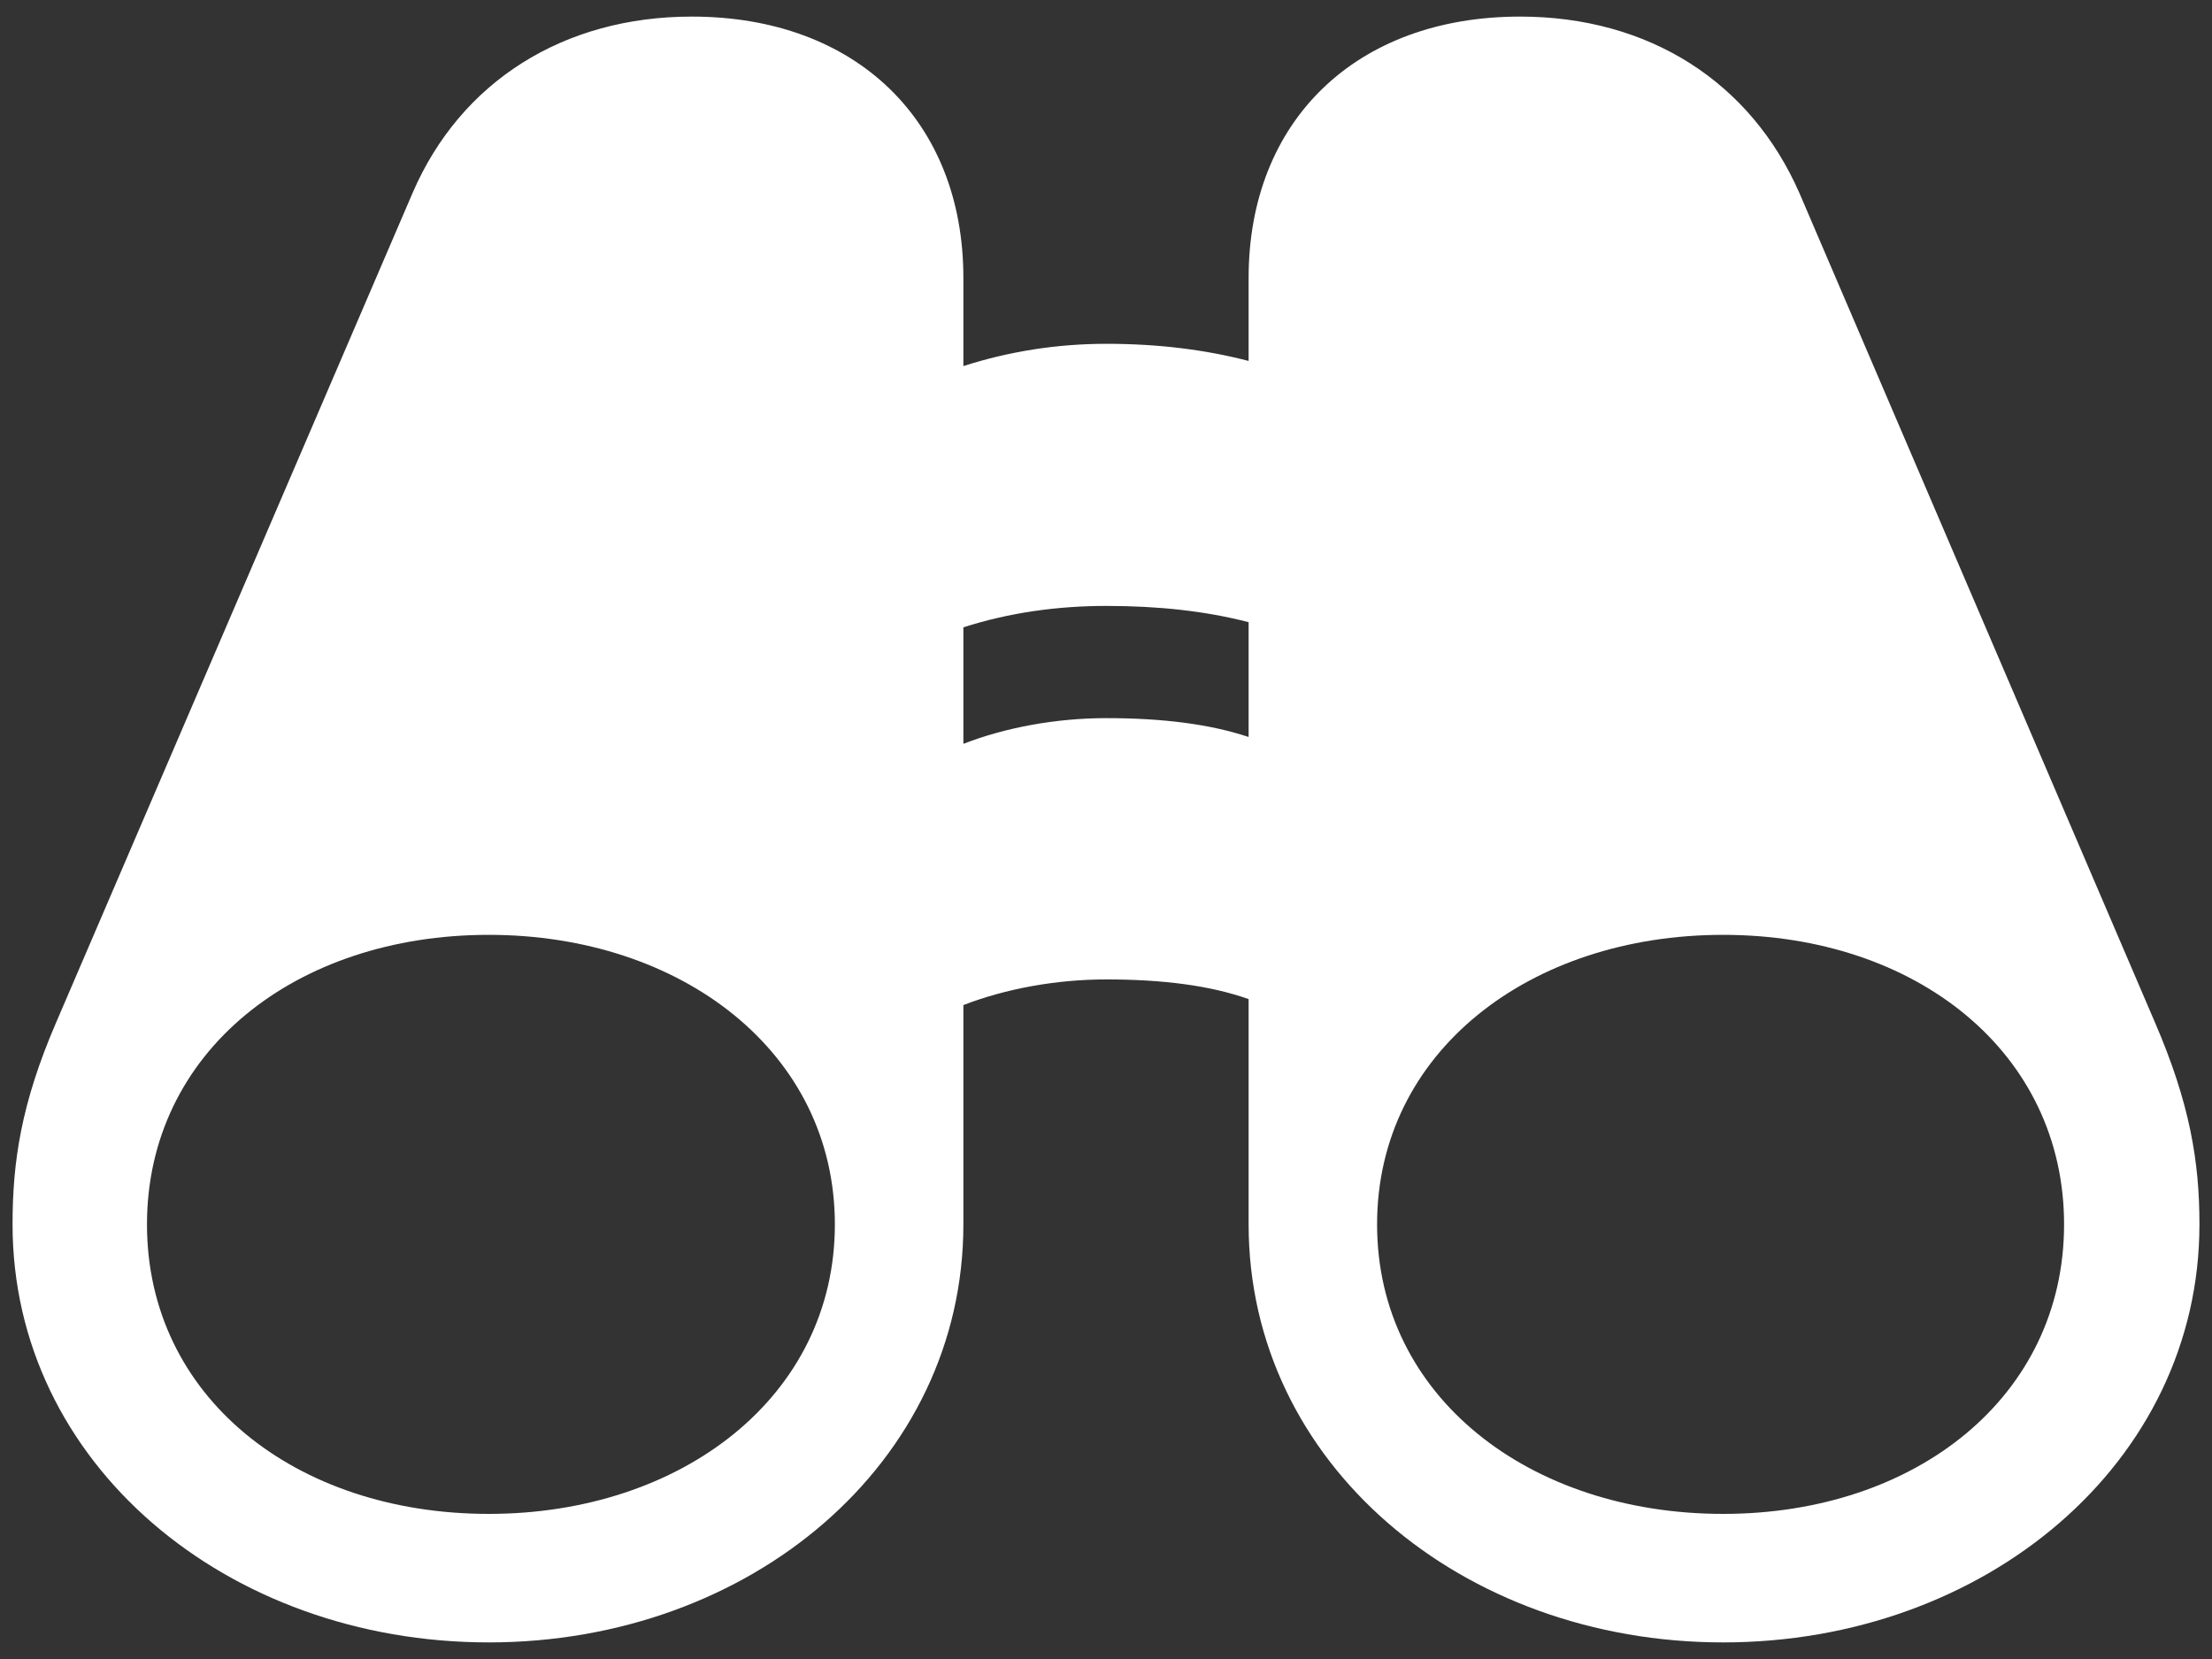
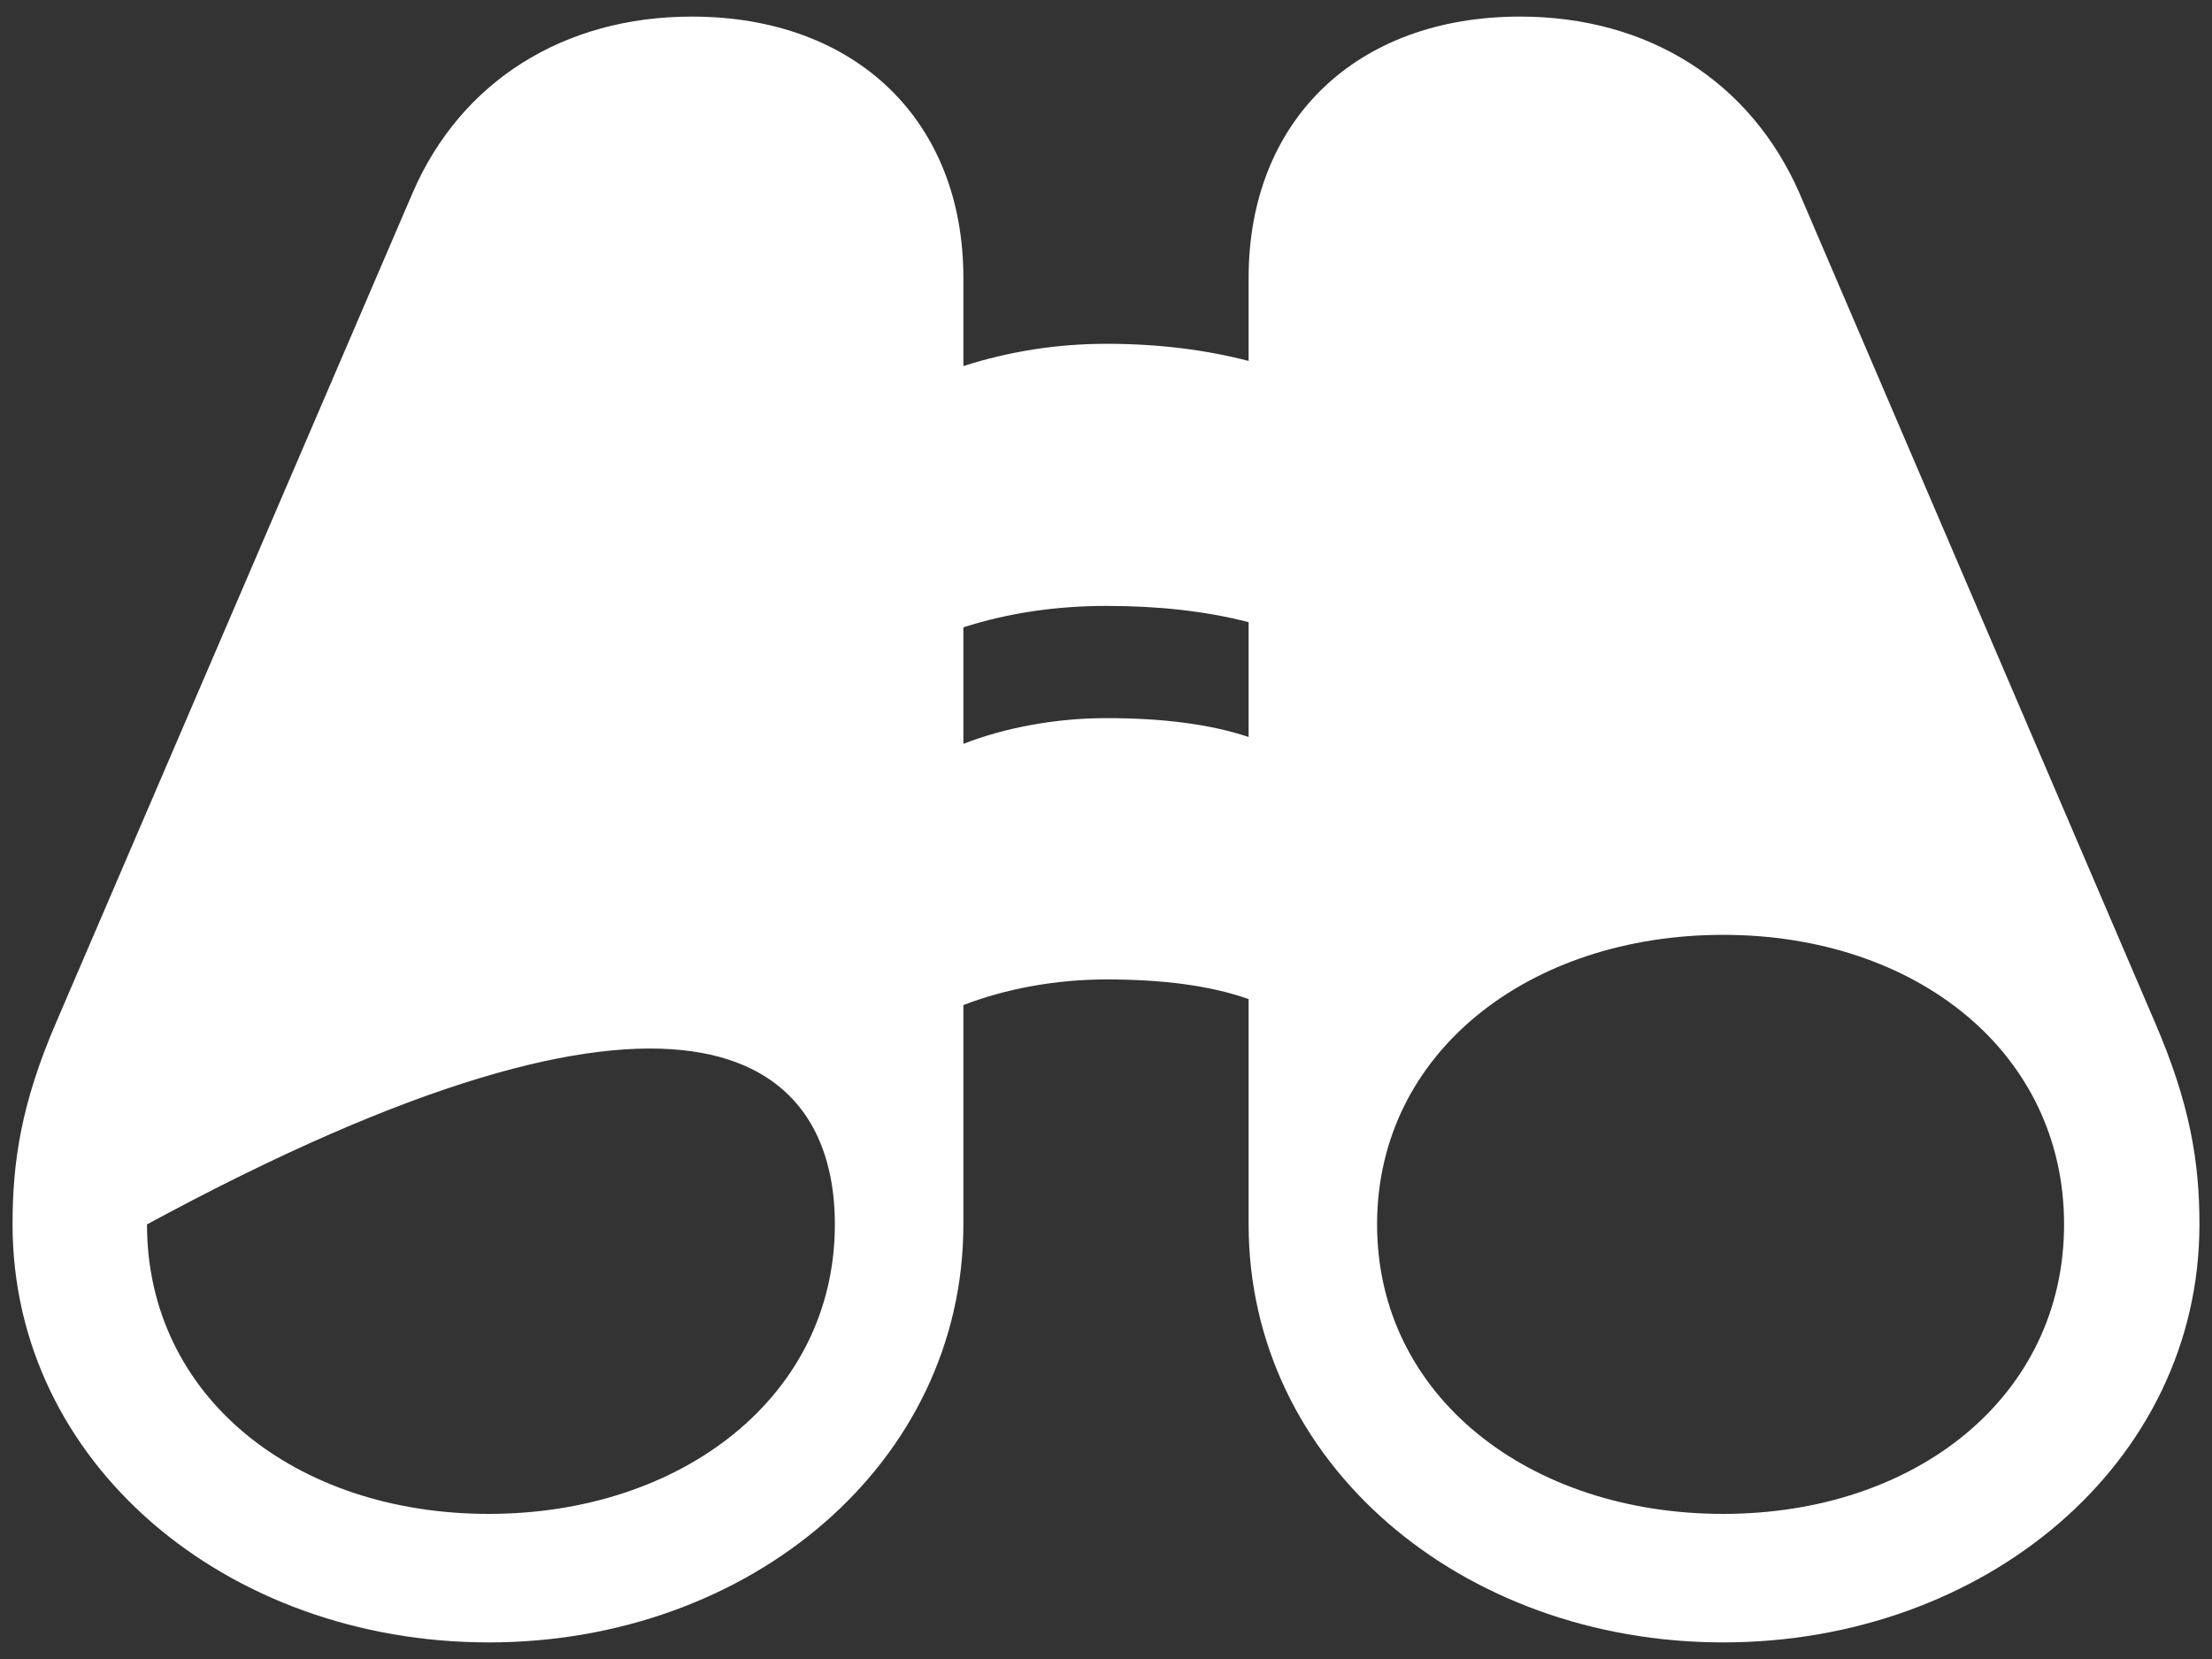
<svg xmlns="http://www.w3.org/2000/svg" width="40" height="30" viewBox="0 0 40 30" fill="none">
  <rect x="0" y="0" width="40" height="30" fill="#333333" stroke="none" />
-   <path d="M0.227 22.141C0.227 26.462 4.099 29.7 8.839 29.7C13.563 29.7 17.421 26.462 17.421 22.141V18.175C18.18 17.881 19.093 17.711 20.007 17.711C21.014 17.711 21.882 17.819 22.579 18.067V22.141C22.579 26.462 26.436 29.7 31.16 29.7C35.885 29.7 39.773 26.462 39.773 22.141C39.773 21.01 39.602 19.957 38.967 18.485L32.539 3.491C31.656 1.477 29.812 0.3 27.489 0.3C24.515 0.3 22.579 2.19 22.579 5.024V6.527C21.804 6.325 20.952 6.217 20.007 6.217C19.109 6.217 18.241 6.356 17.421 6.62V5.024C17.421 2.19 15.484 0.3 12.51 0.3C10.187 0.3 8.328 1.477 7.46 3.491L1.017 18.485C0.381 19.957 0.227 21.01 0.227 22.141ZM17.421 13.451V11.344C18.241 11.081 19.109 10.957 20.007 10.957C20.952 10.957 21.804 11.05 22.579 11.251V13.327C21.882 13.095 21.03 12.986 20.007 12.986C19.093 12.986 18.18 13.156 17.421 13.451ZM2.658 22.141C2.658 19.027 5.338 16.905 8.839 16.905C12.324 16.905 15.097 19.027 15.097 22.141C15.097 25.254 12.324 27.376 8.839 27.376C5.338 27.376 2.658 25.254 2.658 22.141ZM24.902 22.141C24.902 19.027 27.659 16.905 31.16 16.905C34.645 16.905 37.325 19.027 37.325 22.141C37.325 25.254 34.645 27.376 31.16 27.376C27.659 27.376 24.902 25.254 24.902 22.141Z" fill="white" />
+   <path d="M0.227 22.141C0.227 26.462 4.099 29.7 8.839 29.7C13.563 29.7 17.421 26.462 17.421 22.141V18.175C18.18 17.881 19.093 17.711 20.007 17.711C21.014 17.711 21.882 17.819 22.579 18.067V22.141C22.579 26.462 26.436 29.7 31.16 29.7C35.885 29.7 39.773 26.462 39.773 22.141C39.773 21.01 39.602 19.957 38.967 18.485L32.539 3.491C31.656 1.477 29.812 0.3 27.489 0.3C24.515 0.3 22.579 2.19 22.579 5.024V6.527C21.804 6.325 20.952 6.217 20.007 6.217C19.109 6.217 18.241 6.356 17.421 6.62V5.024C17.421 2.19 15.484 0.3 12.51 0.3C10.187 0.3 8.328 1.477 7.46 3.491L1.017 18.485C0.381 19.957 0.227 21.01 0.227 22.141ZM17.421 13.451V11.344C18.241 11.081 19.109 10.957 20.007 10.957C20.952 10.957 21.804 11.05 22.579 11.251V13.327C21.882 13.095 21.03 12.986 20.007 12.986C19.093 12.986 18.18 13.156 17.421 13.451ZM2.658 22.141C12.324 16.905 15.097 19.027 15.097 22.141C15.097 25.254 12.324 27.376 8.839 27.376C5.338 27.376 2.658 25.254 2.658 22.141ZM24.902 22.141C24.902 19.027 27.659 16.905 31.16 16.905C34.645 16.905 37.325 19.027 37.325 22.141C37.325 25.254 34.645 27.376 31.16 27.376C27.659 27.376 24.902 25.254 24.902 22.141Z" fill="white" />
</svg>